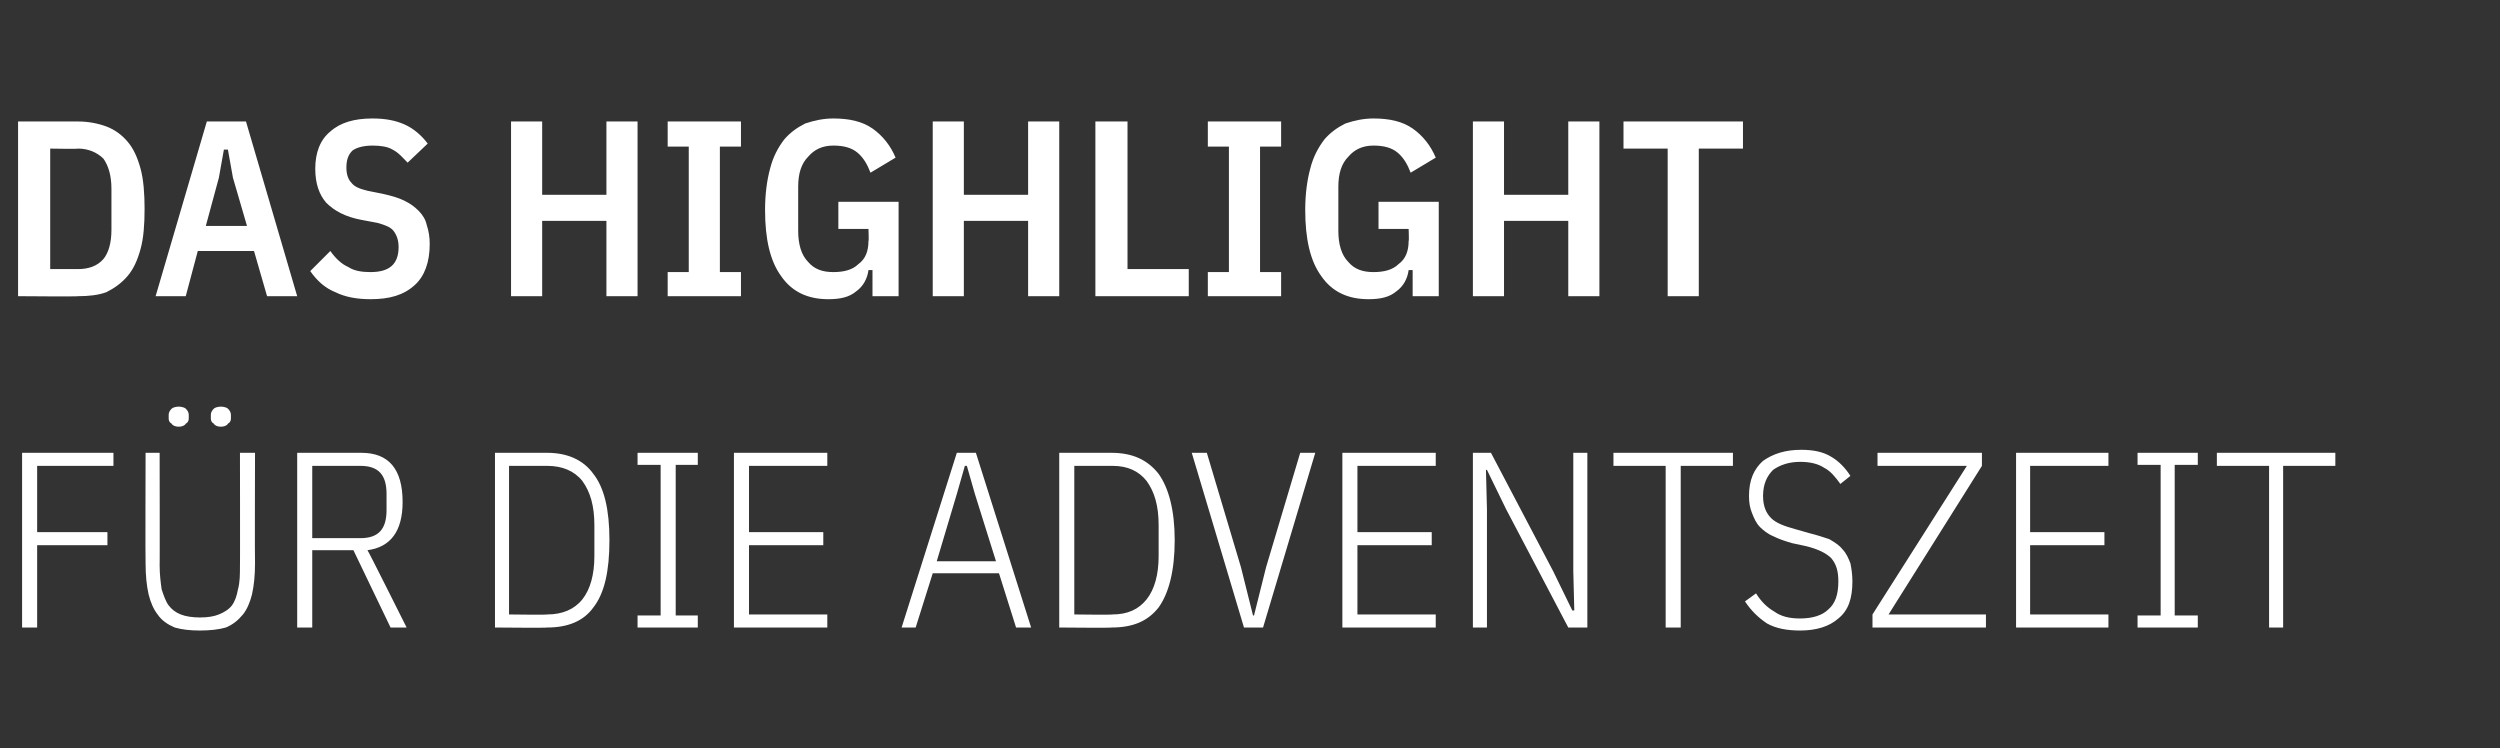
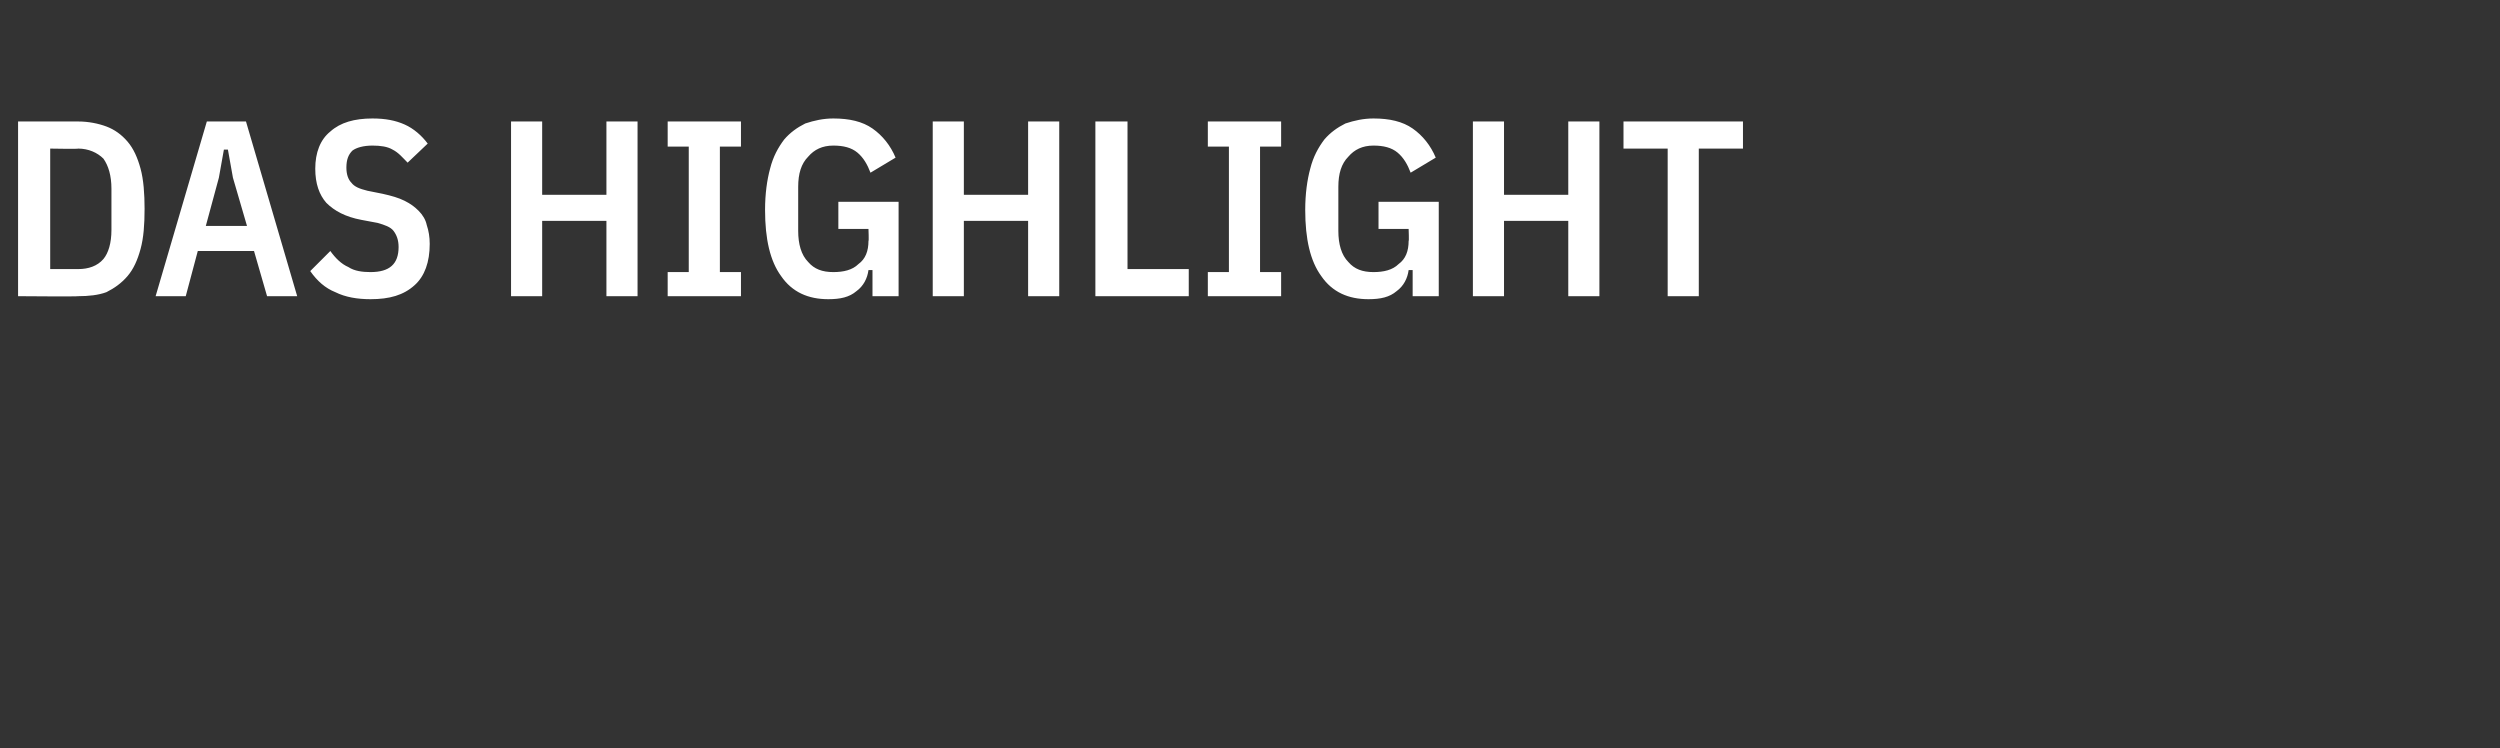
<svg xmlns="http://www.w3.org/2000/svg" version="1.1" width="249px" height="74.5px" viewBox="0 -6 249 74.5" style="top:-6px">
  <rect x="0" y="-6" width="249" height="74.5" fill="#333333" stroke="none" />
  <desc>Das Highlight f r die Adventszeit</desc>
  <defs />
  <g id="Polygon316245">
-     <path d="M 2.2 56.5 L 2.2 39.1 L 11.3 39.1 L 11.3 40.4 L 3.7 40.4 L 3.7 47 L 10.7 47 L 10.7 48.3 L 3.7 48.3 L 3.7 56.5 L 2.2 56.5 Z M 15.9 39.1 C 15.9 39.1 15.92 50.35 15.9 50.3 C 15.9 51.2 16 52 16.1 52.7 C 16.3 53.3 16.5 53.9 16.8 54.3 C 17.1 54.7 17.5 55 18 55.2 C 18.5 55.4 19.2 55.5 19.9 55.5 C 20.7 55.5 21.3 55.4 21.8 55.2 C 22.3 55 22.8 54.7 23.1 54.3 C 23.4 53.9 23.6 53.3 23.7 52.7 C 23.9 52 23.9 51.2 23.9 50.3 C 23.92 50.35 23.9 39.1 23.9 39.1 L 25.4 39.1 C 25.4 39.1 25.37 50.12 25.4 50.1 C 25.4 51.3 25.3 52.3 25.1 53.2 C 24.9 54 24.6 54.7 24.2 55.2 C 23.7 55.8 23.2 56.2 22.5 56.5 C 21.8 56.7 20.9 56.8 19.9 56.8 C 18.9 56.8 18.1 56.7 17.4 56.5 C 16.7 56.2 16.1 55.8 15.7 55.2 C 15.3 54.7 15 54 14.8 53.2 C 14.6 52.3 14.5 51.3 14.5 50.1 C 14.47 50.12 14.5 39.1 14.5 39.1 L 15.9 39.1 Z M 17.8 36.5 C 17.5 36.5 17.2 36.4 17.1 36.2 C 16.9 36.1 16.8 35.9 16.8 35.7 C 16.8 35.7 16.8 35.3 16.8 35.3 C 16.8 35.1 16.9 34.9 17.1 34.7 C 17.2 34.6 17.5 34.5 17.8 34.5 C 18.1 34.5 18.4 34.6 18.5 34.7 C 18.7 34.9 18.8 35.1 18.8 35.3 C 18.8 35.3 18.8 35.7 18.8 35.7 C 18.8 35.9 18.7 36.1 18.5 36.2 C 18.4 36.4 18.1 36.5 17.8 36.5 Z M 22 36.5 C 21.7 36.5 21.4 36.4 21.3 36.2 C 21.1 36.1 21 35.9 21 35.7 C 21 35.7 21 35.3 21 35.3 C 21 35.1 21.1 34.9 21.3 34.7 C 21.4 34.6 21.7 34.5 22 34.5 C 22.3 34.5 22.6 34.6 22.7 34.7 C 22.9 34.9 23 35.1 23 35.3 C 23 35.3 23 35.7 23 35.7 C 23 35.9 22.9 36.1 22.7 36.2 C 22.6 36.4 22.3 36.5 22 36.5 Z M 31.1 56.5 L 29.6 56.5 L 29.6 39.1 C 29.6 39.1 36 39.1 36 39.1 C 38.7 39.1 40.1 40.7 40.1 44 C 40.1 46.9 38.9 48.5 36.6 48.8 C 36.65 48.8 40.5 56.5 40.5 56.5 L 38.9 56.5 L 35.2 48.8 L 31.1 48.8 L 31.1 56.5 Z M 35.9 47.6 C 37.7 47.6 38.5 46.7 38.5 44.8 C 38.5 44.8 38.5 43.2 38.5 43.2 C 38.5 41.3 37.7 40.4 35.9 40.4 C 35.95 40.4 31.1 40.4 31.1 40.4 L 31.1 47.6 C 31.1 47.6 35.95 47.6 35.9 47.6 Z M 49.3 39.1 C 49.3 39.1 54.52 39.1 54.5 39.1 C 56.5 39.1 58.1 39.8 59.1 41.2 C 60.2 42.6 60.7 44.8 60.7 47.8 C 60.7 50.9 60.2 53.1 59.1 54.5 C 58.1 55.9 56.5 56.5 54.5 56.5 C 54.52 56.55 49.3 56.5 49.3 56.5 L 49.3 39.1 Z M 54.5 55.2 C 56 55.2 57.2 54.7 58 53.7 C 58.8 52.7 59.2 51.2 59.2 49.4 C 59.2 49.4 59.2 46.3 59.2 46.3 C 59.2 44.4 58.8 43 58 41.9 C 57.2 40.9 56 40.4 54.5 40.4 C 54.55 40.4 50.7 40.4 50.7 40.4 L 50.7 55.2 C 50.7 55.2 54.55 55.25 54.5 55.2 Z M 63.5 56.5 L 63.5 55.3 L 65.8 55.3 L 65.8 40.3 L 63.5 40.3 L 63.5 39.1 L 69.5 39.1 L 69.5 40.3 L 67.3 40.3 L 67.3 55.3 L 69.5 55.3 L 69.5 56.5 L 63.5 56.5 Z M 73.1 56.5 L 73.1 39.1 L 82.4 39.1 L 82.4 40.4 L 74.6 40.4 L 74.6 47 L 82 47 L 82 48.3 L 74.6 48.3 L 74.6 55.2 L 82.4 55.2 L 82.4 56.5 L 73.1 56.5 Z M 101.2 56.5 L 99.5 51.1 L 92.9 51.1 L 91.2 56.5 L 89.8 56.5 L 95.3 39.1 L 97.2 39.1 L 102.7 56.5 L 101.2 56.5 Z M 97.1 43.2 L 96.3 40.4 L 96.1 40.4 L 95.3 43.2 L 93.3 49.9 L 99.2 49.9 L 97.1 43.2 Z M 105.5 39.1 C 105.5 39.1 110.75 39.1 110.7 39.1 C 112.8 39.1 114.3 39.8 115.4 41.2 C 116.4 42.6 117 44.8 117 47.8 C 117 50.9 116.4 53.1 115.4 54.5 C 114.3 55.9 112.8 56.5 110.7 56.5 C 110.75 56.55 105.5 56.5 105.5 56.5 L 105.5 39.1 Z M 110.8 55.2 C 112.3 55.2 113.4 54.7 114.2 53.7 C 115 52.7 115.4 51.2 115.4 49.4 C 115.4 49.4 115.4 46.3 115.4 46.3 C 115.4 44.4 115 43 114.2 41.9 C 113.4 40.9 112.3 40.4 110.8 40.4 C 110.77 40.4 107 40.4 107 40.4 L 107 55.2 C 107 55.2 110.77 55.25 110.8 55.2 Z M 123.9 56.5 L 118.7 39.1 L 120.2 39.1 L 123.6 50.5 L 124.8 55.3 L 124.9 55.3 L 126.1 50.5 L 129.5 39.1 L 131 39.1 L 125.8 56.5 L 123.9 56.5 Z M 133.7 56.5 L 133.7 39.1 L 143 39.1 L 143 40.4 L 135.2 40.4 L 135.2 47 L 142.6 47 L 142.6 48.3 L 135.2 48.3 L 135.2 55.2 L 143 55.2 L 143 56.5 L 133.7 56.5 Z M 150 44.7 L 148.1 40.8 L 148 40.8 L 148.1 44.7 L 148.1 56.5 L 146.7 56.5 L 146.7 39.1 L 148.5 39.1 L 154.7 50.9 L 156.6 54.8 L 156.8 54.8 L 156.7 50.9 L 156.7 39.1 L 158.1 39.1 L 158.1 56.5 L 156.2 56.5 L 150 44.7 Z M 167.4 40.4 L 167.4 56.5 L 165.9 56.5 L 165.9 40.4 L 160.7 40.4 L 160.7 39.1 L 172.6 39.1 L 172.6 40.4 L 167.4 40.4 Z M 179.3 56.8 C 178 56.8 176.9 56.6 176 56.1 C 175.1 55.5 174.4 54.8 173.8 53.9 C 173.8 53.9 174.9 53.1 174.9 53.1 C 175.4 53.9 176 54.5 176.7 54.9 C 177.4 55.4 178.2 55.6 179.3 55.6 C 180.5 55.6 181.5 55.3 182.1 54.7 C 182.8 54.1 183.1 53.2 183.1 51.9 C 183.1 50.9 182.9 50.2 182.4 49.6 C 181.9 49.1 181.1 48.7 179.9 48.4 C 179.9 48.4 178.5 48.1 178.5 48.1 C 177.8 47.9 177.2 47.7 176.6 47.4 C 176.1 47.2 175.6 46.8 175.3 46.5 C 174.9 46.1 174.7 45.6 174.5 45.1 C 174.3 44.6 174.2 44.1 174.2 43.4 C 174.2 41.8 174.7 40.7 175.6 39.9 C 176.6 39.2 177.8 38.8 179.4 38.8 C 180.6 38.8 181.6 39 182.4 39.5 C 183.1 39.9 183.8 40.6 184.3 41.4 C 184.3 41.4 183.3 42.2 183.3 42.2 C 182.8 41.5 182.3 40.9 181.7 40.6 C 181.1 40.2 180.3 40 179.3 40 C 178.2 40 177.3 40.3 176.6 40.8 C 176 41.4 175.6 42.2 175.6 43.4 C 175.6 44.4 175.9 45.1 176.4 45.6 C 176.9 46.1 177.7 46.4 178.8 46.7 C 178.8 46.7 180.2 47.1 180.2 47.1 C 181 47.3 181.6 47.5 182.2 47.7 C 182.7 48 183.2 48.3 183.5 48.7 C 183.9 49.1 184.1 49.6 184.3 50.1 C 184.4 50.6 184.5 51.2 184.5 51.9 C 184.5 53.6 184.1 54.8 183.1 55.6 C 182.2 56.4 180.9 56.8 179.3 56.8 Z M 197.8 56.5 L 186.5 56.5 L 186.5 55.2 L 195.9 40.4 L 187 40.4 L 187 39.1 L 197.4 39.1 L 197.4 40.4 L 188.1 55.2 L 197.8 55.2 L 197.8 56.5 Z M 200.8 56.5 L 200.8 39.1 L 210 39.1 L 210 40.4 L 202.2 40.4 L 202.2 47 L 209.6 47 L 209.6 48.3 L 202.2 48.3 L 202.2 55.2 L 210 55.2 L 210 56.5 L 200.8 56.5 Z M 212.9 56.5 L 212.9 55.3 L 215.2 55.3 L 215.2 40.3 L 212.9 40.3 L 212.9 39.1 L 218.9 39.1 L 218.9 40.3 L 216.6 40.3 L 216.6 55.3 L 218.9 55.3 L 218.9 56.5 L 212.9 56.5 Z M 227.4 40.4 L 227.4 56.5 L 226 56.5 L 226 40.4 L 220.8 40.4 L 220.8 39.1 L 232.6 39.1 L 232.6 40.4 L 227.4 40.4 Z " stroke="none" fill="#fff" />
-   </g>
+     </g>
  <g id="Polygon316244">
    <path d="M 1.8 6.1 C 1.8 6.1 7.78 6.1 7.8 6.1 C 8.8 6.1 9.8 6.3 10.6 6.6 C 11.4 6.9 12.1 7.4 12.7 8.1 C 13.3 8.8 13.7 9.7 14 10.8 C 14.3 11.9 14.4 13.3 14.4 14.8 C 14.4 16.4 14.3 17.7 14 18.8 C 13.7 19.9 13.3 20.8 12.7 21.5 C 12.1 22.2 11.4 22.7 10.6 23.1 C 9.8 23.4 8.8 23.5 7.8 23.5 C 7.78 23.55 1.8 23.5 1.8 23.5 L 1.8 6.1 Z M 7.8 20.8 C 8.8 20.8 9.7 20.5 10.3 19.8 C 10.8 19.2 11.1 18.2 11.1 16.9 C 11.1 16.9 11.1 12.8 11.1 12.8 C 11.1 11.5 10.8 10.5 10.3 9.8 C 9.7 9.2 8.8 8.8 7.8 8.8 C 7.78 8.85 5 8.8 5 8.8 L 5 20.8 C 5 20.8 7.78 20.8 7.8 20.8 Z M 26.6 23.5 L 25.3 19 L 19.7 19 L 18.5 23.5 L 15.5 23.5 L 20.6 6.1 L 24.5 6.1 L 29.6 23.5 L 26.6 23.5 Z M 23.2 11.7 L 22.7 8.9 L 22.3 8.9 L 21.8 11.7 L 20.5 16.5 L 24.6 16.5 L 23.2 11.7 Z M 36.9 23.8 C 35.6 23.8 34.4 23.6 33.4 23.1 C 32.4 22.7 31.6 22 30.9 21 C 30.9 21 32.9 19 32.9 19 C 33.4 19.7 34 20.3 34.7 20.6 C 35.3 21 36.1 21.1 36.9 21.1 C 38.8 21.1 39.7 20.3 39.7 18.6 C 39.7 17.9 39.5 17.4 39.2 17 C 38.9 16.6 38.3 16.4 37.6 16.2 C 37.6 16.2 36 15.9 36 15.9 C 34.4 15.6 33.3 15 32.5 14.2 C 31.8 13.4 31.4 12.3 31.4 10.8 C 31.4 9.2 31.9 7.9 32.9 7.1 C 33.9 6.2 35.3 5.8 37.1 5.8 C 38.4 5.8 39.4 6 40.3 6.4 C 41.2 6.8 42 7.5 42.6 8.3 C 42.6 8.3 40.6 10.2 40.6 10.2 C 40.1 9.7 39.7 9.2 39.1 8.9 C 38.6 8.6 37.9 8.5 37.1 8.5 C 36.2 8.5 35.5 8.7 35.1 9 C 34.7 9.4 34.5 9.9 34.5 10.7 C 34.5 11.4 34.7 11.9 35 12.2 C 35.3 12.6 35.8 12.8 36.6 13 C 36.6 13 38.1 13.3 38.1 13.3 C 39 13.5 39.7 13.7 40.3 14 C 40.9 14.3 41.3 14.6 41.7 15 C 42.1 15.4 42.4 15.9 42.5 16.4 C 42.7 17 42.8 17.6 42.8 18.3 C 42.8 20.1 42.3 21.5 41.3 22.4 C 40.2 23.4 38.8 23.8 36.9 23.8 Z M 60.4 16 L 54 16 L 54 23.5 L 50.9 23.5 L 50.9 6.1 L 54 6.1 L 54 13.4 L 60.4 13.4 L 60.4 6.1 L 63.5 6.1 L 63.5 23.5 L 60.4 23.5 L 60.4 16 Z M 66.5 23.5 L 66.5 21.1 L 68.6 21.1 L 68.6 8.6 L 66.5 8.6 L 66.5 6.1 L 73.8 6.1 L 73.8 8.6 L 71.7 8.6 L 71.7 21.1 L 73.8 21.1 L 73.8 23.5 L 66.5 23.5 Z M 86.9 20.9 C 86.9 20.9 86.52 20.9 86.5 20.9 C 86.4 21.7 86 22.5 85.3 23 C 84.6 23.6 83.7 23.8 82.5 23.8 C 80.5 23.8 78.9 23.1 77.8 21.5 C 76.7 20 76.2 17.8 76.2 14.9 C 76.2 13.3 76.4 11.9 76.7 10.8 C 77 9.6 77.5 8.7 78.1 7.9 C 78.7 7.2 79.4 6.7 80.2 6.3 C 81.1 6 82 5.8 83 5.8 C 84.6 5.8 85.9 6.1 86.9 6.8 C 87.9 7.5 88.7 8.5 89.2 9.7 C 89.2 9.7 86.7 11.2 86.7 11.2 C 86.4 10.4 86 9.7 85.4 9.2 C 84.8 8.7 84 8.5 83 8.5 C 81.9 8.5 81.1 8.9 80.5 9.6 C 79.8 10.3 79.5 11.3 79.5 12.6 C 79.5 12.6 79.5 17 79.5 17 C 79.5 18.3 79.8 19.4 80.5 20.1 C 81.1 20.8 81.9 21.1 83 21.1 C 84 21.1 84.9 20.9 85.5 20.3 C 86.2 19.8 86.5 19 86.5 18 C 86.55 18.05 86.5 16.8 86.5 16.8 L 83.5 16.8 L 83.5 14.1 L 89.5 14.1 L 89.5 23.5 L 86.9 23.5 L 86.9 20.9 Z M 102.4 16 L 96 16 L 96 23.5 L 92.9 23.5 L 92.9 6.1 L 96 6.1 L 96 13.4 L 102.4 13.4 L 102.4 6.1 L 105.5 6.1 L 105.5 23.5 L 102.4 23.5 L 102.4 16 Z M 109.1 23.5 L 109.1 6.1 L 112.3 6.1 L 112.3 20.8 L 118.4 20.8 L 118.4 23.5 L 109.1 23.5 Z M 120.3 23.5 L 120.3 21.1 L 122.4 21.1 L 122.4 8.6 L 120.3 8.6 L 120.3 6.1 L 127.6 6.1 L 127.6 8.6 L 125.5 8.6 L 125.5 21.1 L 127.6 21.1 L 127.6 23.5 L 120.3 23.5 Z M 140.7 20.9 C 140.7 20.9 140.32 20.9 140.3 20.9 C 140.2 21.7 139.8 22.5 139.1 23 C 138.4 23.6 137.5 23.8 136.3 23.8 C 134.3 23.8 132.7 23.1 131.6 21.5 C 130.5 20 130 17.8 130 14.9 C 130 13.3 130.2 11.9 130.5 10.8 C 130.8 9.6 131.3 8.7 131.9 7.9 C 132.5 7.2 133.2 6.7 134 6.3 C 134.9 6 135.8 5.8 136.8 5.8 C 138.4 5.8 139.7 6.1 140.7 6.8 C 141.7 7.5 142.5 8.5 143 9.7 C 143 9.7 140.5 11.2 140.5 11.2 C 140.2 10.4 139.8 9.7 139.2 9.2 C 138.6 8.7 137.8 8.5 136.8 8.5 C 135.7 8.5 134.9 8.9 134.3 9.6 C 133.6 10.3 133.3 11.3 133.3 12.6 C 133.3 12.6 133.3 17 133.3 17 C 133.3 18.3 133.6 19.4 134.3 20.1 C 134.9 20.8 135.7 21.1 136.8 21.1 C 137.8 21.1 138.7 20.9 139.3 20.3 C 140 19.8 140.3 19 140.3 18 C 140.35 18.05 140.3 16.8 140.3 16.8 L 137.3 16.8 L 137.3 14.1 L 143.3 14.1 L 143.3 23.5 L 140.7 23.5 L 140.7 20.9 Z M 156.2 16 L 149.8 16 L 149.8 23.5 L 146.7 23.5 L 146.7 6.1 L 149.8 6.1 L 149.8 13.4 L 156.2 13.4 L 156.2 6.1 L 159.3 6.1 L 159.3 23.5 L 156.2 23.5 L 156.2 16 Z M 169.2 8.8 L 169.2 23.5 L 166.1 23.5 L 166.1 8.8 L 161.7 8.8 L 161.7 6.1 L 173.6 6.1 L 173.6 8.8 L 169.2 8.8 Z " stroke="none" fill="#fff" />
  </g>
</svg>